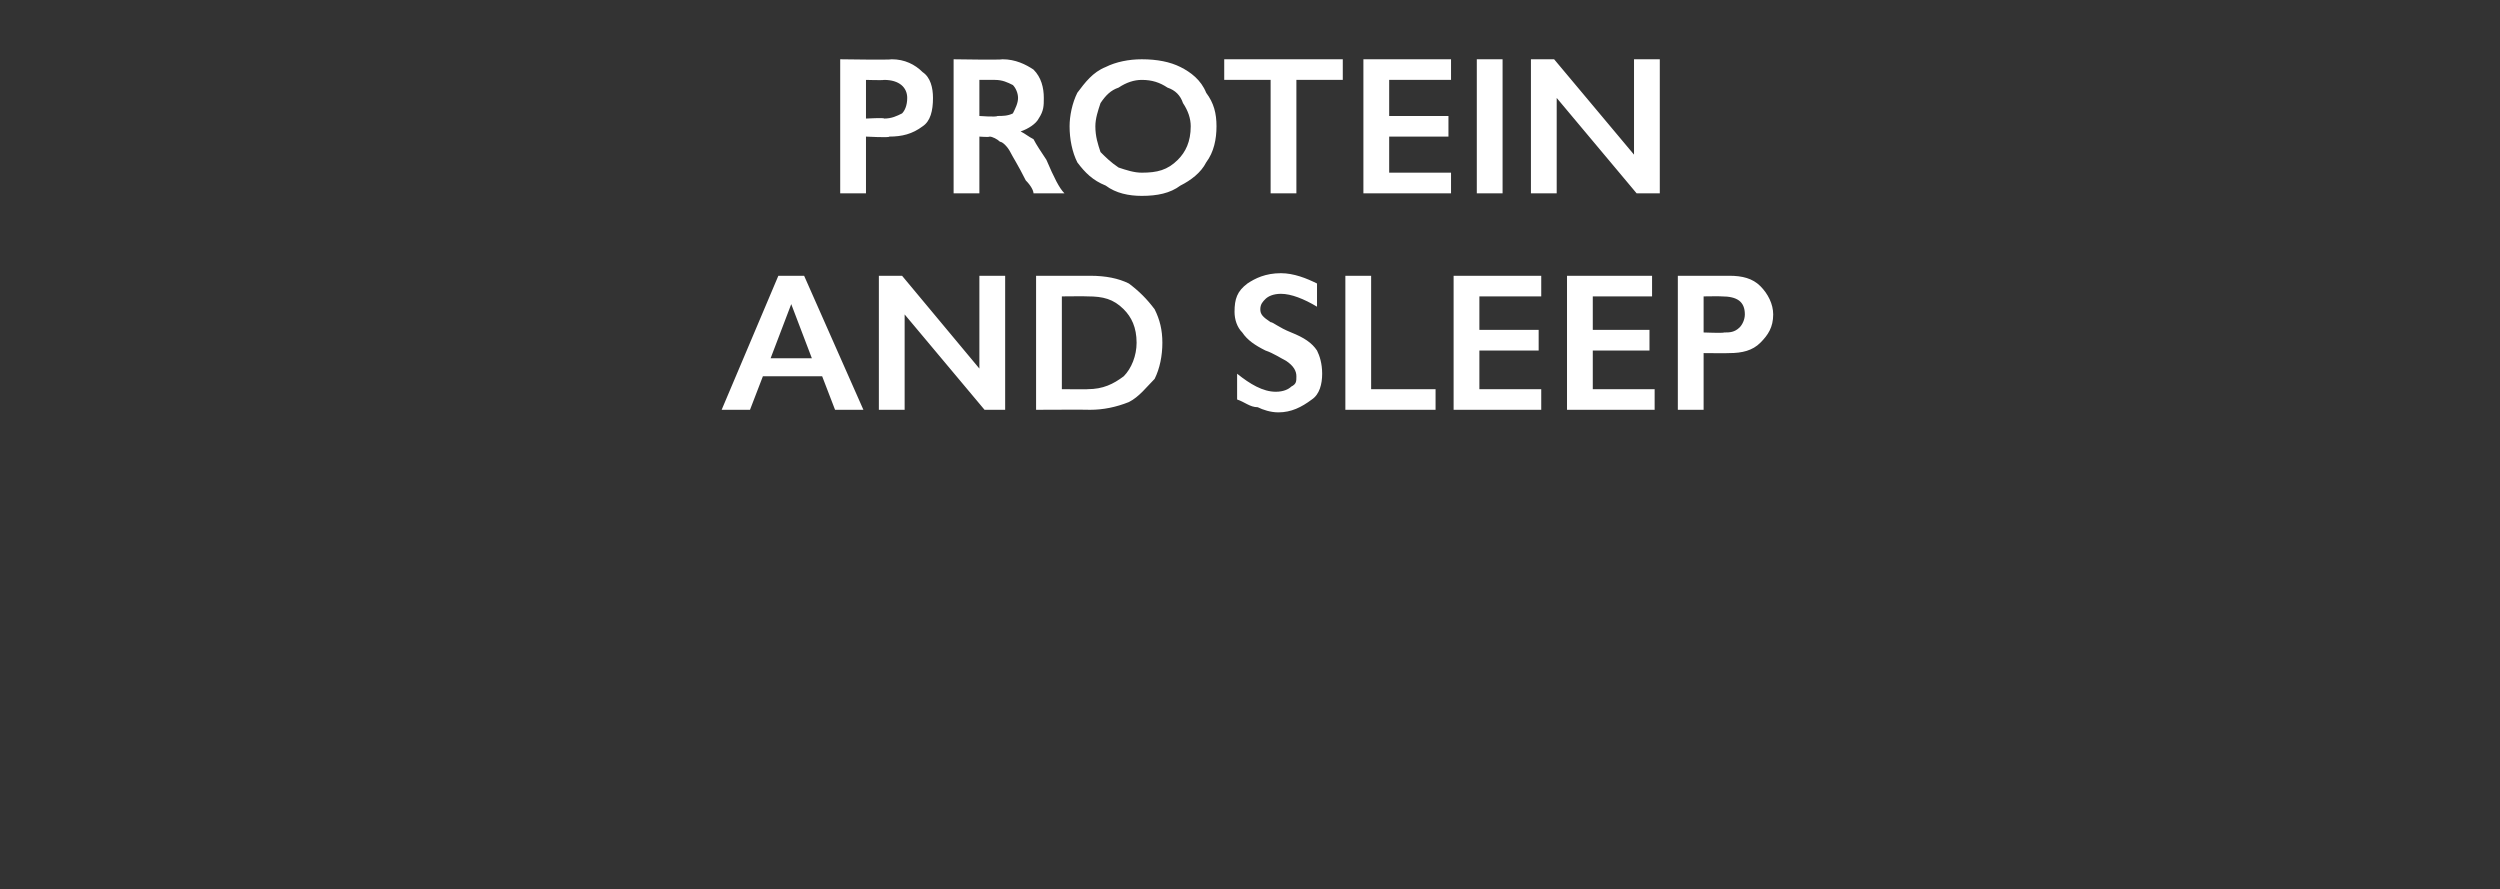
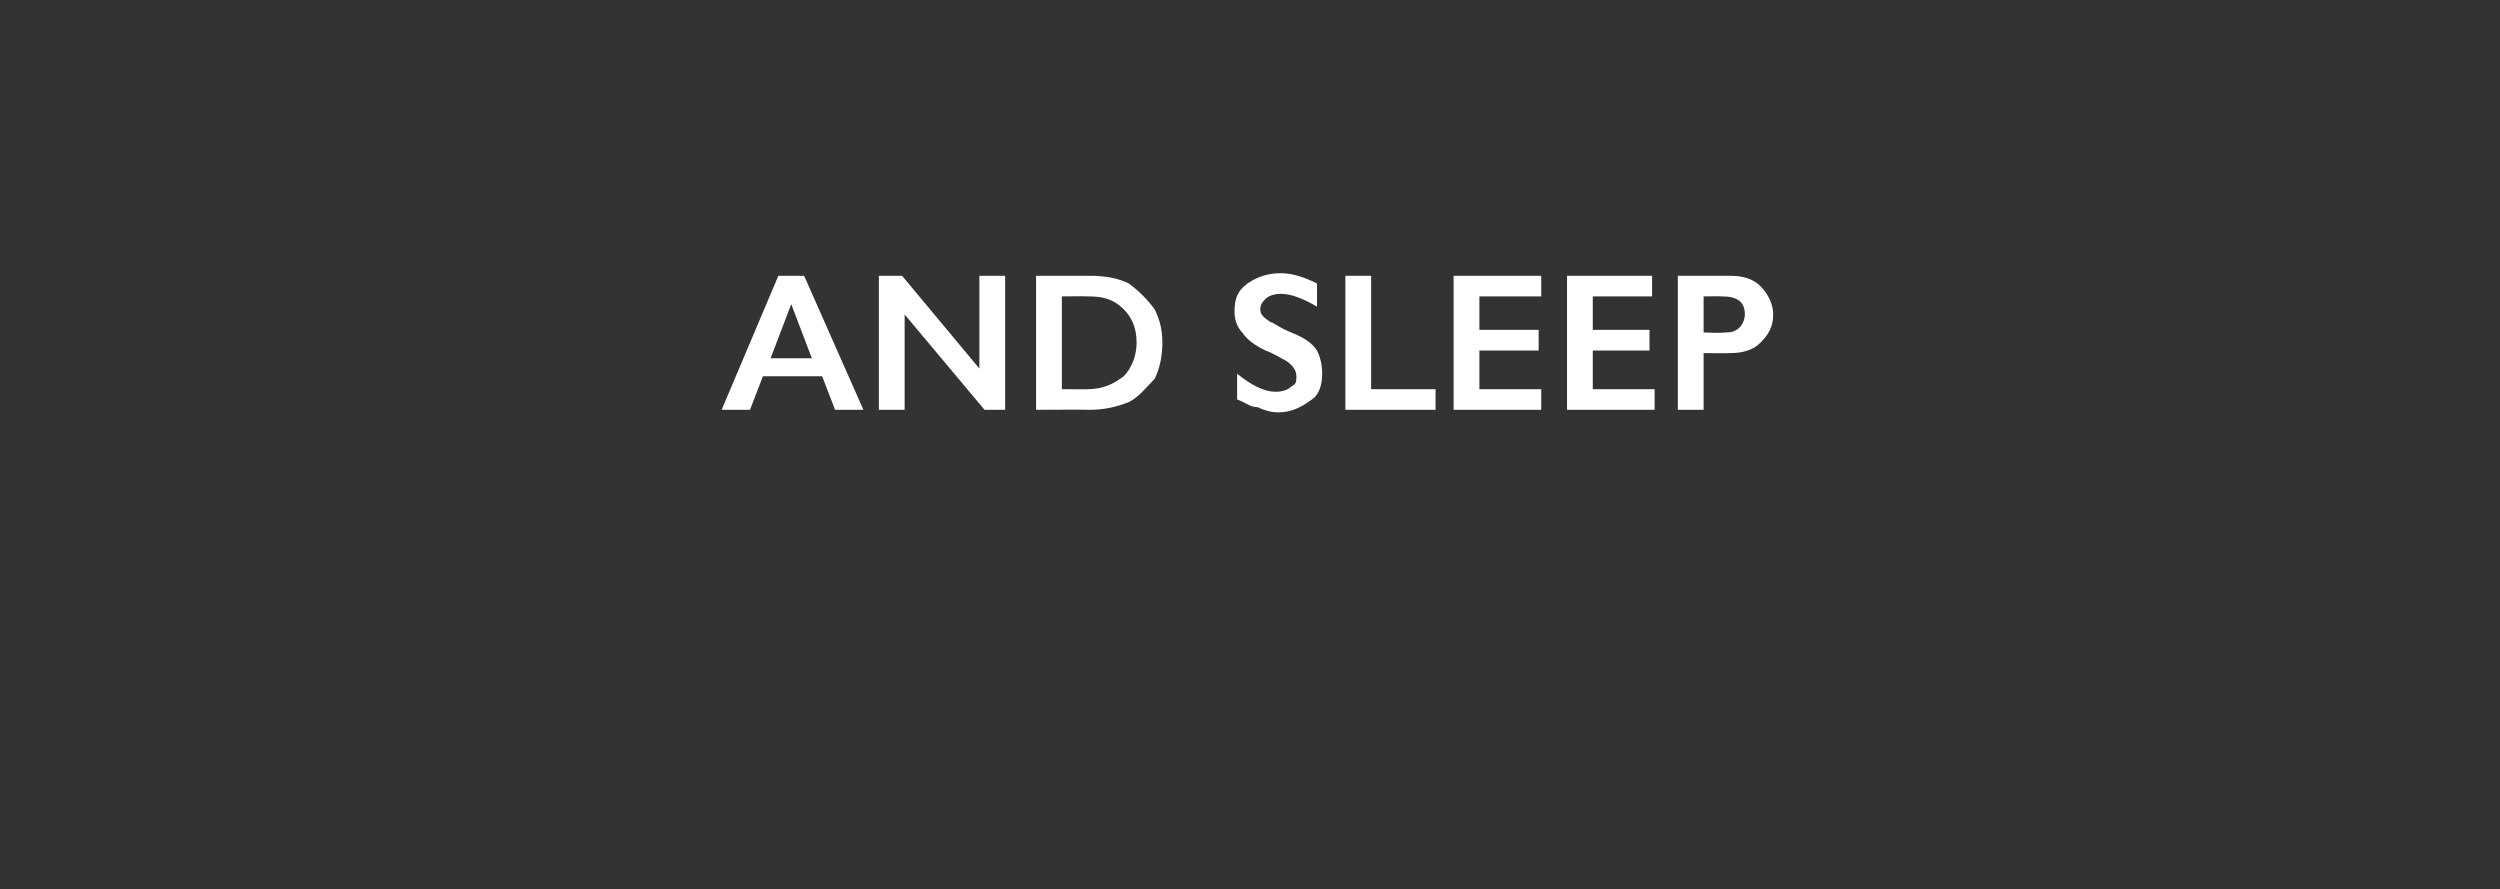
<svg xmlns="http://www.w3.org/2000/svg" version="1.1" width="97px" height="34.5px" viewBox="0 -2 97 34.5" style="top:-2px">
  <rect x="0" y="-2" width="97" height="34.5" fill="#333333" stroke="none" />
  <desc>Protein and sleep</desc>
  <defs />
  <g id="Polygon155815">
    <path d="M 31.2 8.7 L 33.5 13.9 L 32.4 13.9 L 31.9 12.6 L 29.6 12.6 L 29.1 13.9 L 28 13.9 L 30.2 8.7 L 31.2 8.7 Z M 29.9 11.9 L 31.5 11.9 L 30.7 9.8 L 29.9 11.9 Z M 35 8.7 L 38 12.3 L 38 8.7 L 39 8.7 L 39 13.9 L 38.2 13.9 L 35.1 10.2 L 35.1 13.9 L 34.1 13.9 L 34.1 8.7 L 35 8.7 Z M 42.3 8.7 C 42.9 8.7 43.4 8.8 43.8 9 C 44.2 9.3 44.5 9.6 44.8 10 C 45 10.4 45.1 10.8 45.1 11.3 C 45.1 11.8 45 12.3 44.8 12.7 C 44.5 13 44.2 13.4 43.8 13.6 C 43.3 13.8 42.8 13.9 42.3 13.9 C 42.27 13.89 40.2 13.9 40.2 13.9 L 40.2 8.7 C 40.2 8.7 42.33 8.7 42.3 8.7 Z M 42.2 13.1 C 42.8 13.1 43.2 12.9 43.6 12.6 C 43.9 12.3 44.1 11.8 44.1 11.3 C 44.1 10.7 43.9 10.3 43.6 10 C 43.2 9.6 42.8 9.5 42.2 9.5 C 42.2 9.49 41.2 9.5 41.2 9.5 L 41.2 13.1 C 41.2 13.1 42.23 13.11 42.2 13.1 Z M 49.7 8.6 C 50.2 8.6 50.7 8.8 51.1 9 C 51.1 9 51.1 9.9 51.1 9.9 C 50.6 9.6 50.1 9.4 49.7 9.4 C 49.4 9.4 49.2 9.5 49.1 9.6 C 49 9.7 48.9 9.8 48.9 10 C 48.9 10.2 49 10.3 49.3 10.5 C 49.4 10.5 49.6 10.7 50.1 10.9 C 50.6 11.1 50.9 11.3 51.1 11.6 C 51.2 11.8 51.3 12.1 51.3 12.5 C 51.3 12.9 51.2 13.3 50.9 13.5 C 50.5 13.8 50.1 14 49.6 14 C 49.3 14 49 13.9 48.8 13.8 C 48.5 13.8 48.3 13.6 48 13.5 C 48 13.5 48 12.5 48 12.5 C 48.5 12.9 49 13.2 49.5 13.2 C 49.8 13.2 50 13.1 50.1 13 C 50.3 12.9 50.3 12.8 50.3 12.6 C 50.3 12.4 50.2 12.2 49.9 12 C 49.7 11.9 49.4 11.7 49.1 11.6 C 48.7 11.4 48.4 11.2 48.2 10.9 C 48 10.7 47.9 10.4 47.9 10.1 C 47.9 9.6 48 9.3 48.4 9 C 48.7 8.8 49.1 8.6 49.7 8.6 Z M 53.2 8.7 L 53.2 13.1 L 55.7 13.1 L 55.7 13.9 L 52.2 13.9 L 52.2 8.7 L 53.2 8.7 Z M 59.8 8.7 L 59.8 9.5 L 57.4 9.5 L 57.4 10.8 L 59.7 10.8 L 59.7 11.6 L 57.4 11.6 L 57.4 13.1 L 59.8 13.1 L 59.8 13.9 L 56.4 13.9 L 56.4 8.7 L 59.8 8.7 Z M 64.1 8.7 L 64.1 9.5 L 61.8 9.5 L 61.8 10.8 L 64 10.8 L 64 11.6 L 61.8 11.6 L 61.8 13.1 L 64.2 13.1 L 64.2 13.9 L 60.8 13.9 L 60.8 8.7 L 64.1 8.7 Z M 67.1 8.7 C 67.6 8.7 68 8.8 68.3 9.1 C 68.6 9.4 68.8 9.8 68.8 10.2 C 68.8 10.7 68.6 11 68.3 11.3 C 68 11.6 67.6 11.7 67.1 11.7 C 67.08 11.71 66.1 11.7 66.1 11.7 L 66.1 13.9 L 65.1 13.9 L 65.1 8.7 C 65.1 8.7 67.12 8.7 67.1 8.7 Z M 66.9 10.9 C 67.1 10.9 67.3 10.9 67.5 10.7 C 67.6 10.6 67.7 10.4 67.7 10.2 C 67.7 9.7 67.4 9.5 66.8 9.5 C 66.8 9.49 66.1 9.5 66.1 9.5 L 66.1 10.9 C 66.1 10.9 66.87 10.93 66.9 10.9 Z " stroke="none" fill="#fff" />
  </g>
  <g id="Polygon155814">
-     <path d="M 34.6 0.3 C 35.1 0.3 35.5 0.5 35.8 0.8 C 36.1 1 36.2 1.4 36.2 1.8 C 36.2 2.3 36.1 2.7 35.8 2.9 C 35.4 3.2 35 3.3 34.5 3.3 C 34.54 3.35 33.6 3.3 33.6 3.3 L 33.6 5.5 L 32.6 5.5 L 32.6 0.3 C 32.6 0.3 34.58 0.33 34.6 0.3 Z M 34.3 2.6 C 34.6 2.6 34.8 2.5 35 2.4 C 35.1 2.3 35.2 2.1 35.2 1.8 C 35.2 1.4 34.9 1.1 34.3 1.1 C 34.26 1.12 33.6 1.1 33.6 1.1 L 33.6 2.6 C 33.6 2.6 34.33 2.56 34.3 2.6 Z M 38.9 0.3 C 39.4 0.3 39.8 0.5 40.1 0.7 C 40.4 1 40.5 1.4 40.5 1.8 C 40.5 2.1 40.5 2.3 40.3 2.6 C 40.2 2.8 39.9 3 39.6 3.1 C 39.8 3.2 39.9 3.3 40.1 3.4 C 40.2 3.6 40.4 3.9 40.6 4.2 C 40.9 4.9 41.1 5.3 41.3 5.5 C 41.3 5.5 40.1 5.5 40.1 5.5 C 40.1 5.4 40 5.2 39.8 5 C 39.5 4.4 39.3 4.1 39.2 3.9 C 39.1 3.7 38.9 3.5 38.8 3.5 C 38.7 3.4 38.5 3.3 38.4 3.3 C 38.38 3.33 38 3.3 38 3.3 L 38 5.5 L 37 5.5 L 37 0.3 C 37 0.3 38.88 0.33 38.9 0.3 Z M 38.7 2.5 C 38.9 2.5 39.1 2.5 39.3 2.4 C 39.4 2.2 39.5 2 39.5 1.8 C 39.5 1.6 39.4 1.4 39.3 1.3 C 39.1 1.2 38.9 1.1 38.6 1.1 C 38.64 1.1 38 1.1 38 1.1 L 38 2.5 C 38 2.5 38.66 2.55 38.7 2.5 Z M 44.3 0.3 C 44.9 0.3 45.4 0.4 45.8 0.6 C 46.2 0.8 46.6 1.1 46.8 1.6 C 47.1 2 47.2 2.4 47.2 2.9 C 47.2 3.4 47.1 3.9 46.8 4.3 C 46.6 4.7 46.2 5 45.8 5.2 C 45.4 5.5 44.9 5.6 44.3 5.6 C 43.8 5.6 43.3 5.5 42.9 5.2 C 42.4 5 42.1 4.7 41.8 4.3 C 41.6 3.9 41.5 3.4 41.5 2.9 C 41.5 2.5 41.6 2 41.8 1.6 C 42.1 1.2 42.4 0.8 42.9 0.6 C 43.3 0.4 43.8 0.3 44.3 0.3 Z M 42.5 2.9 C 42.5 3.3 42.6 3.6 42.7 3.9 C 42.9 4.1 43.1 4.3 43.4 4.5 C 43.7 4.6 44 4.7 44.3 4.7 C 44.9 4.7 45.3 4.6 45.7 4.2 C 46 3.9 46.2 3.5 46.2 2.9 C 46.2 2.6 46.1 2.3 45.9 2 C 45.8 1.7 45.6 1.5 45.3 1.4 C 45 1.2 44.7 1.1 44.3 1.1 C 44 1.1 43.7 1.2 43.4 1.4 C 43.1 1.5 42.9 1.7 42.7 2 C 42.6 2.3 42.5 2.6 42.5 2.9 Z M 52.1 0.3 L 52.1 1.1 L 50.3 1.1 L 50.3 5.5 L 49.3 5.5 L 49.3 1.1 L 47.5 1.1 L 47.5 0.3 L 52.1 0.3 Z M 56.3 0.3 L 56.3 1.1 L 53.9 1.1 L 53.9 2.5 L 56.2 2.5 L 56.2 3.3 L 53.9 3.3 L 53.9 4.7 L 56.3 4.7 L 56.3 5.5 L 52.9 5.5 L 52.9 0.3 L 56.3 0.3 Z M 58.3 0.3 L 58.3 5.5 L 57.3 5.5 L 57.3 0.3 L 58.3 0.3 Z M 60.3 0.3 L 63.4 4 L 63.4 0.3 L 64.4 0.3 L 64.4 5.5 L 63.5 5.5 L 60.4 1.8 L 60.4 5.5 L 59.4 5.5 L 59.4 0.3 L 60.3 0.3 Z " stroke="none" fill="#fff" />
-   </g>
+     </g>
</svg>